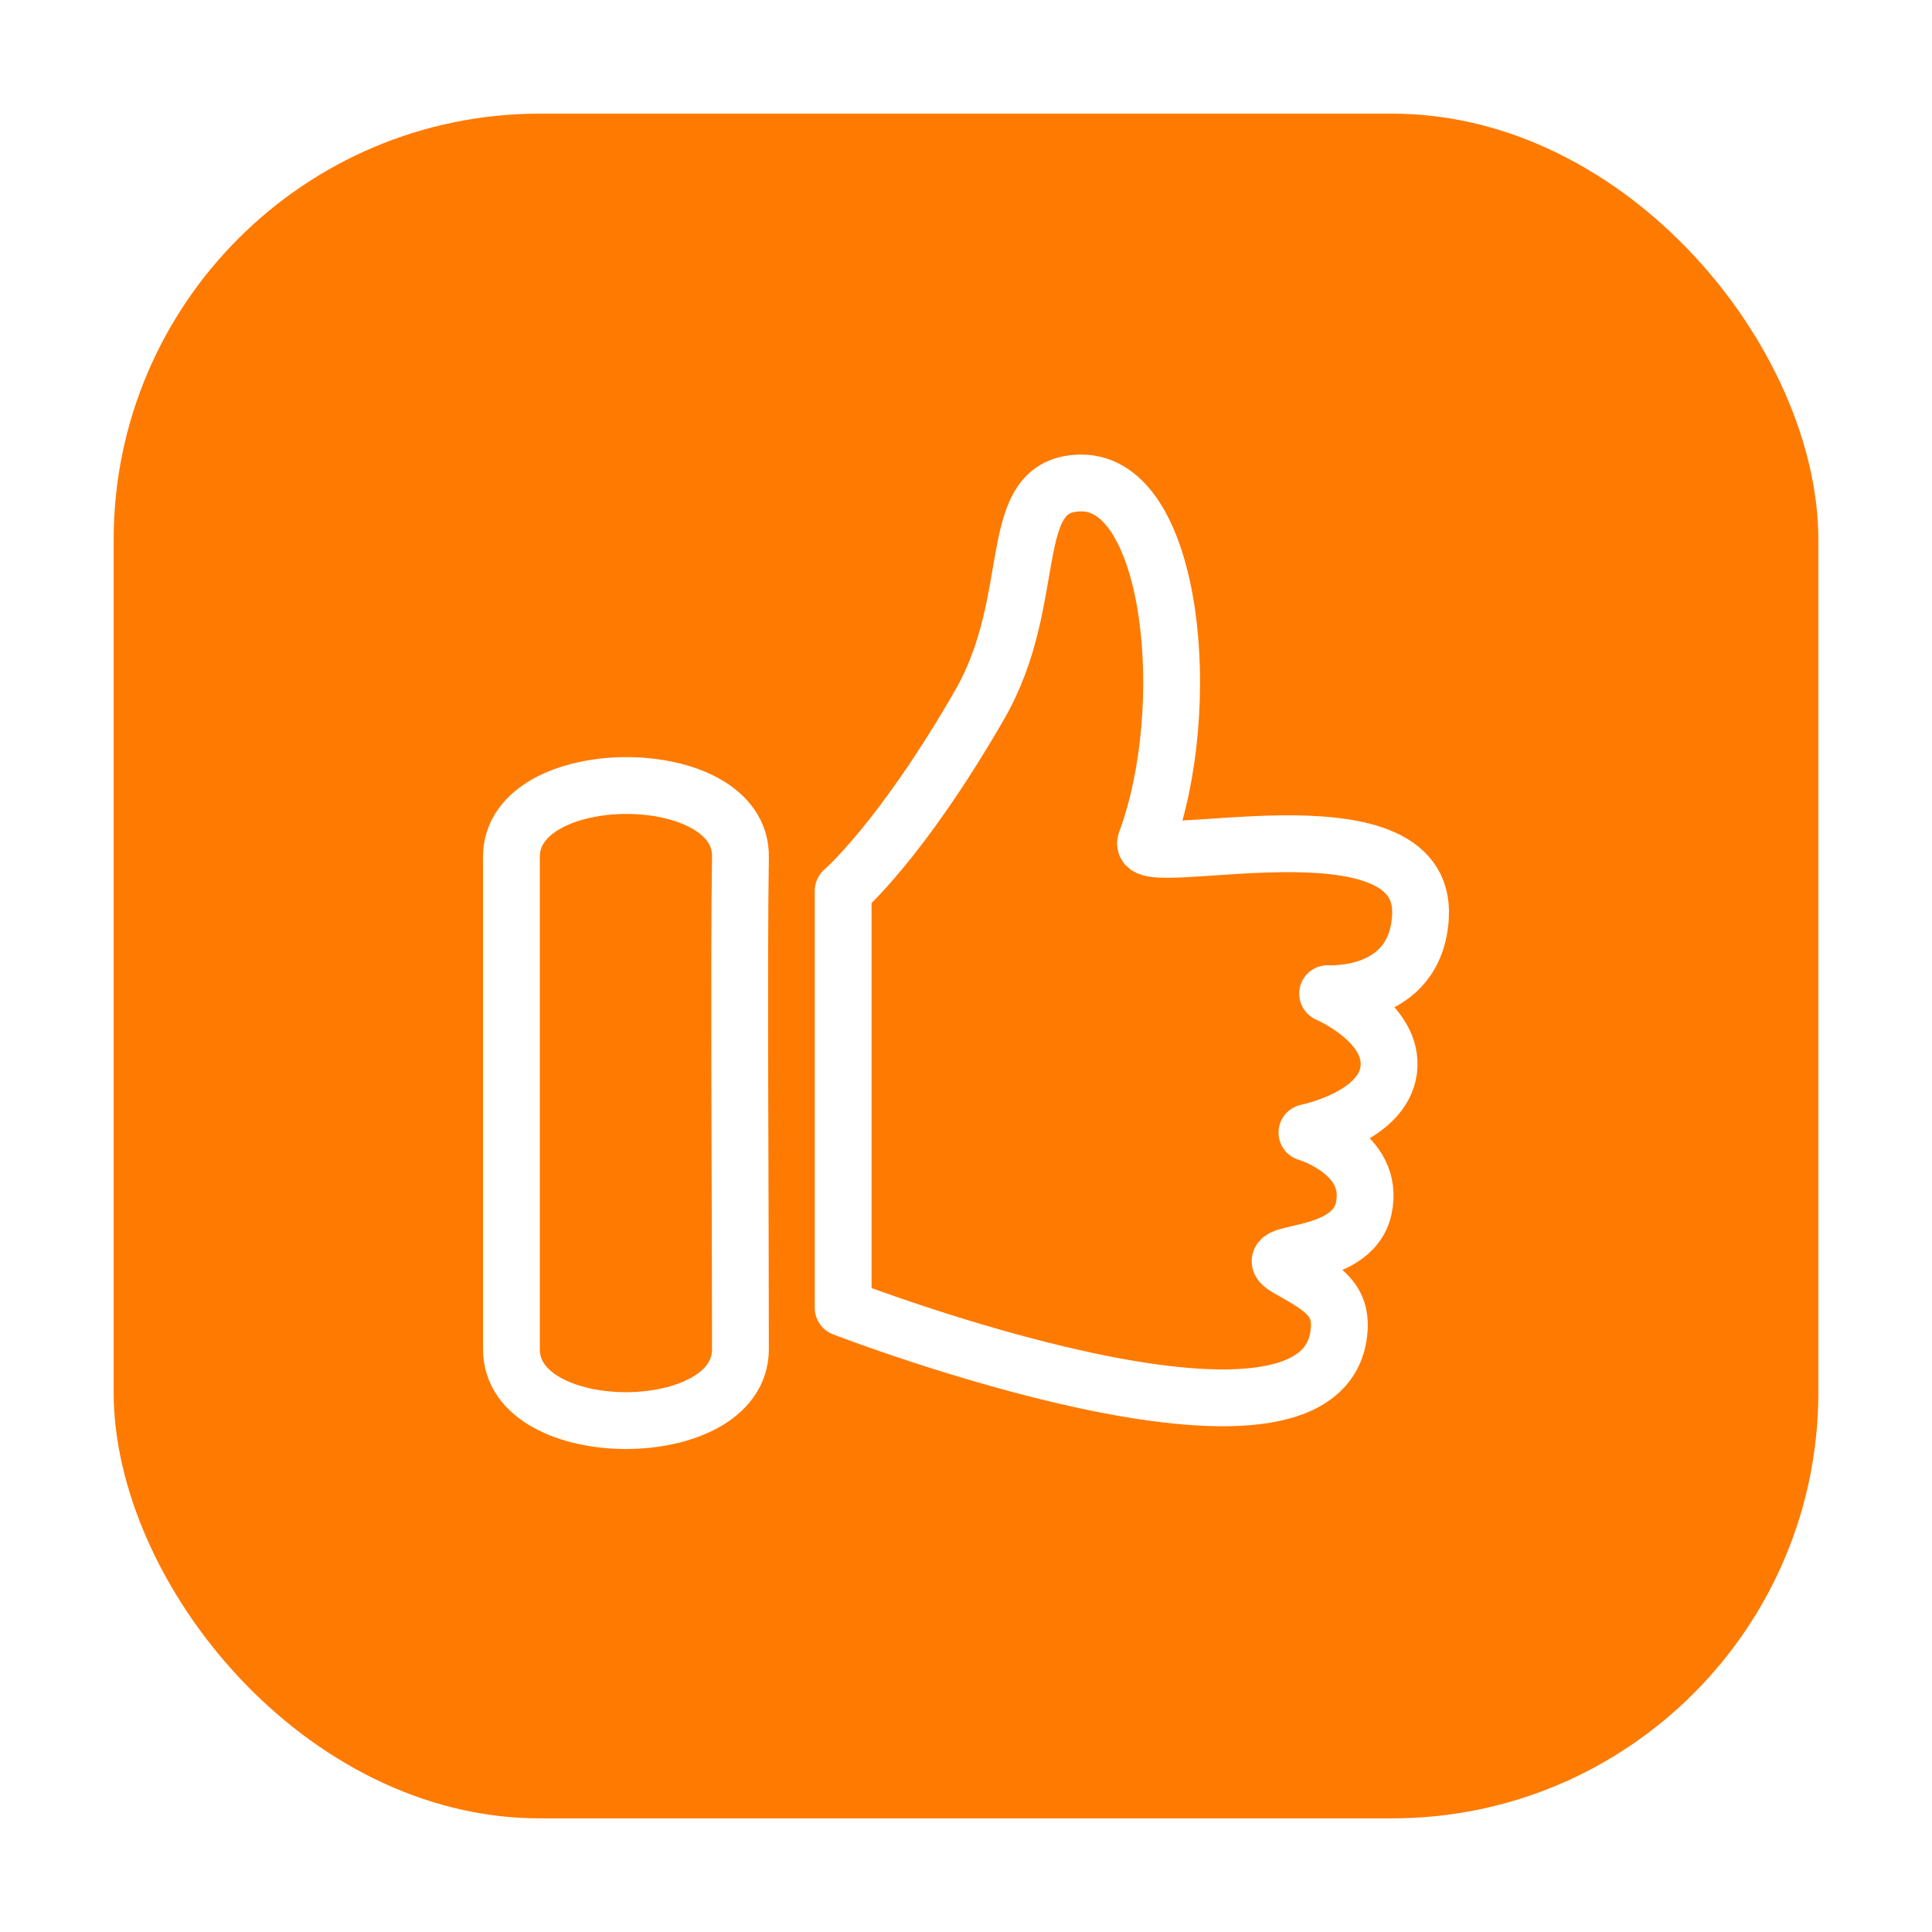
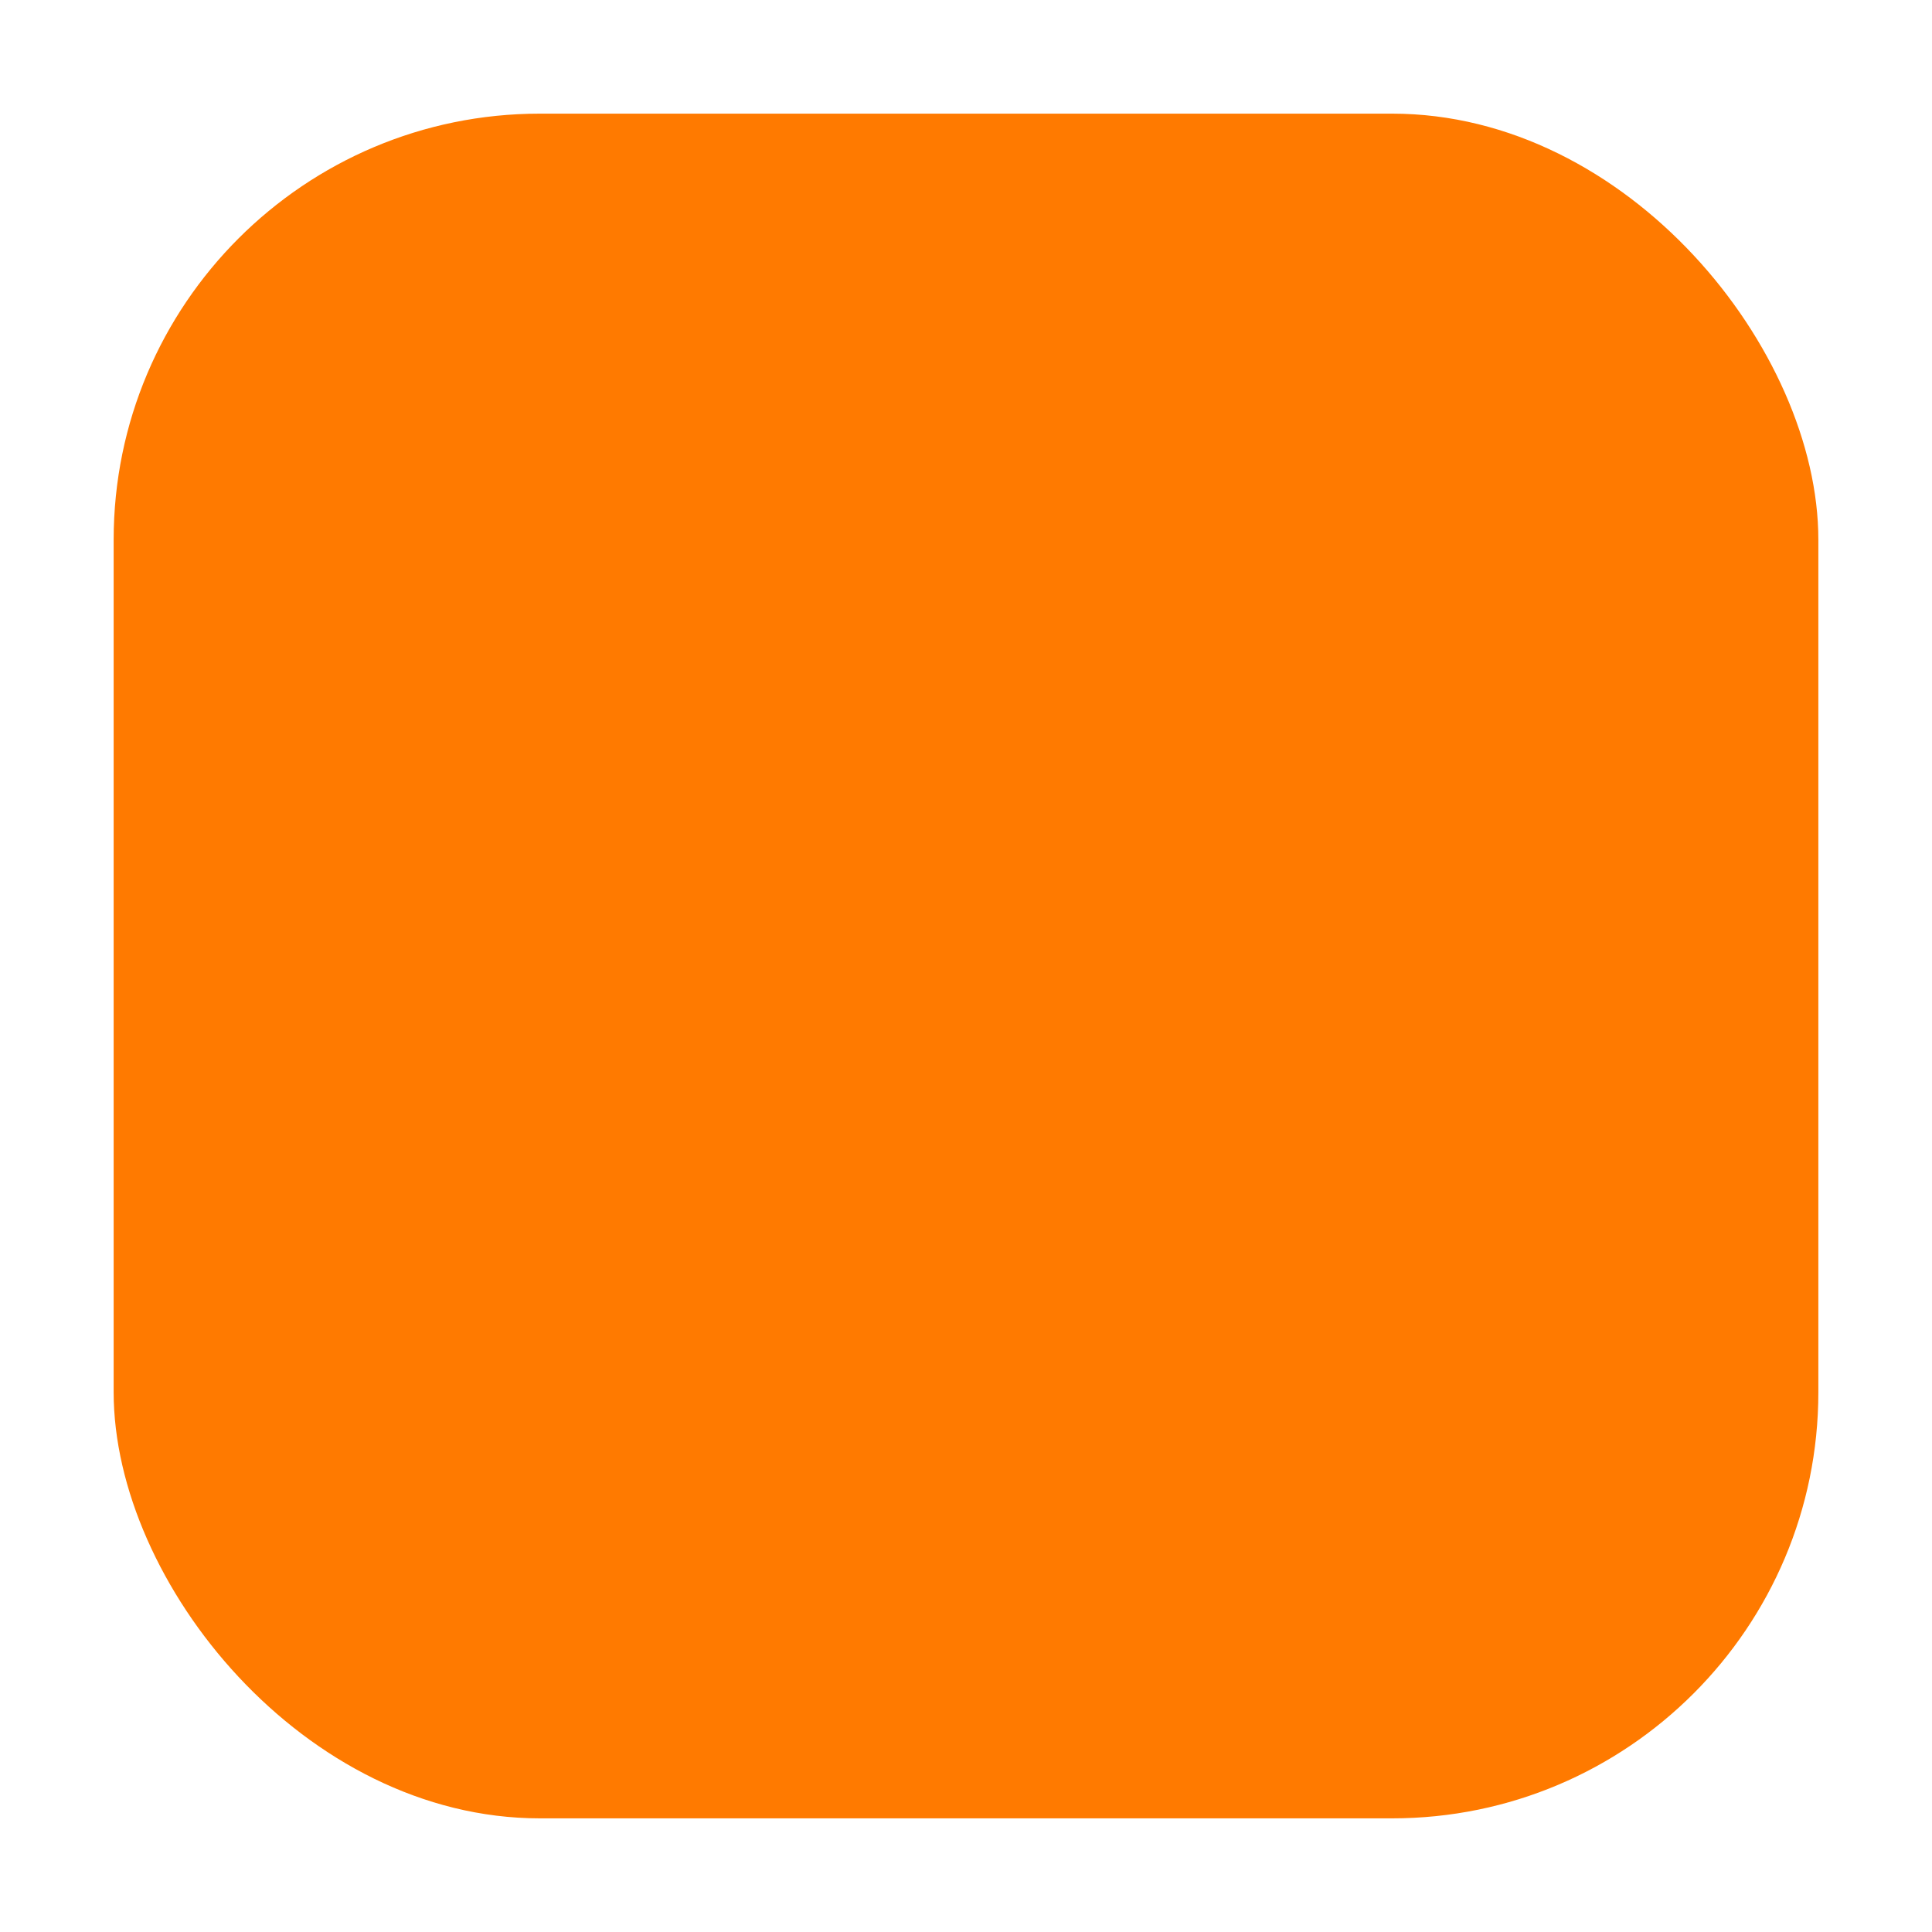
<svg xmlns="http://www.w3.org/2000/svg" width="68" height="68" viewBox="0 0 68 68" fill="none">
  <g filter="url(#filter0_d_71_169)">
    <rect x="4" width="60" height="60" rx="15" fill="#FF7A00" />
-     <path d="M26.061 26.159C26.115 22.811 18 22.811 18 26.159C18 34.269 18 38.522 18 43.489C18 46.837 26.061 46.837 26.061 43.489C26.061 37.99 26 30.015 26.061 26.159Z" stroke="white" stroke-width="2" stroke-linejoin="round" />
-     <path d="M47.136 42.789C46.728 48.625 29.676 42.03 29.676 42.03V27.355C29.676 27.355 31.695 25.633 34.472 20.819C36.661 17.026 35.289 13 38.067 13C41.305 13 42.071 20.936 40.328 25.633C39.931 26.703 50.242 23.861 49.996 28.259C49.832 31.177 46.728 30.973 46.728 30.973C46.728 30.973 49.09 31.982 48.879 33.657C48.668 35.332 46 35.864 46 35.864C46 35.864 48.416 36.567 48 38.522C47.584 40.477 44.097 39.932 45.311 40.63C46.428 41.272 47.215 41.656 47.136 42.789Z" stroke="white" stroke-width="2" stroke-linejoin="round" />
  </g>
  <defs>
    <filter id="filter0_d_71_169" x="0" y="0" width="68" height="68" color-interpolation-filters="sRGB">
      <feFlood flood-opacity="0" result="BackgroundImageFix" />
      <feColorMatrix in="SourceAlpha" type="matrix" values="0 0 0 0 0 0 0 0 0 0 0 0 0 0 0 0 0 0 127 0" result="hardAlpha" />
      <feOffset dy="4" />
      <feGaussianBlur stdDeviation="2" />
      <feComposite in2="hardAlpha" operator="out" />
      <feColorMatrix type="matrix" values="0 0 0 0 0 0 0 0 0 0 0 0 0 0 0 0 0 0 0.25 0" />
      <feBlend mode="normal" in2="BackgroundImageFix" result="effect1_dropShadow_71_169" />
      <feBlend mode="normal" in="SourceGraphic" in2="effect1_dropShadow_71_169" result="shape" />
    </filter>
  </defs>
</svg>